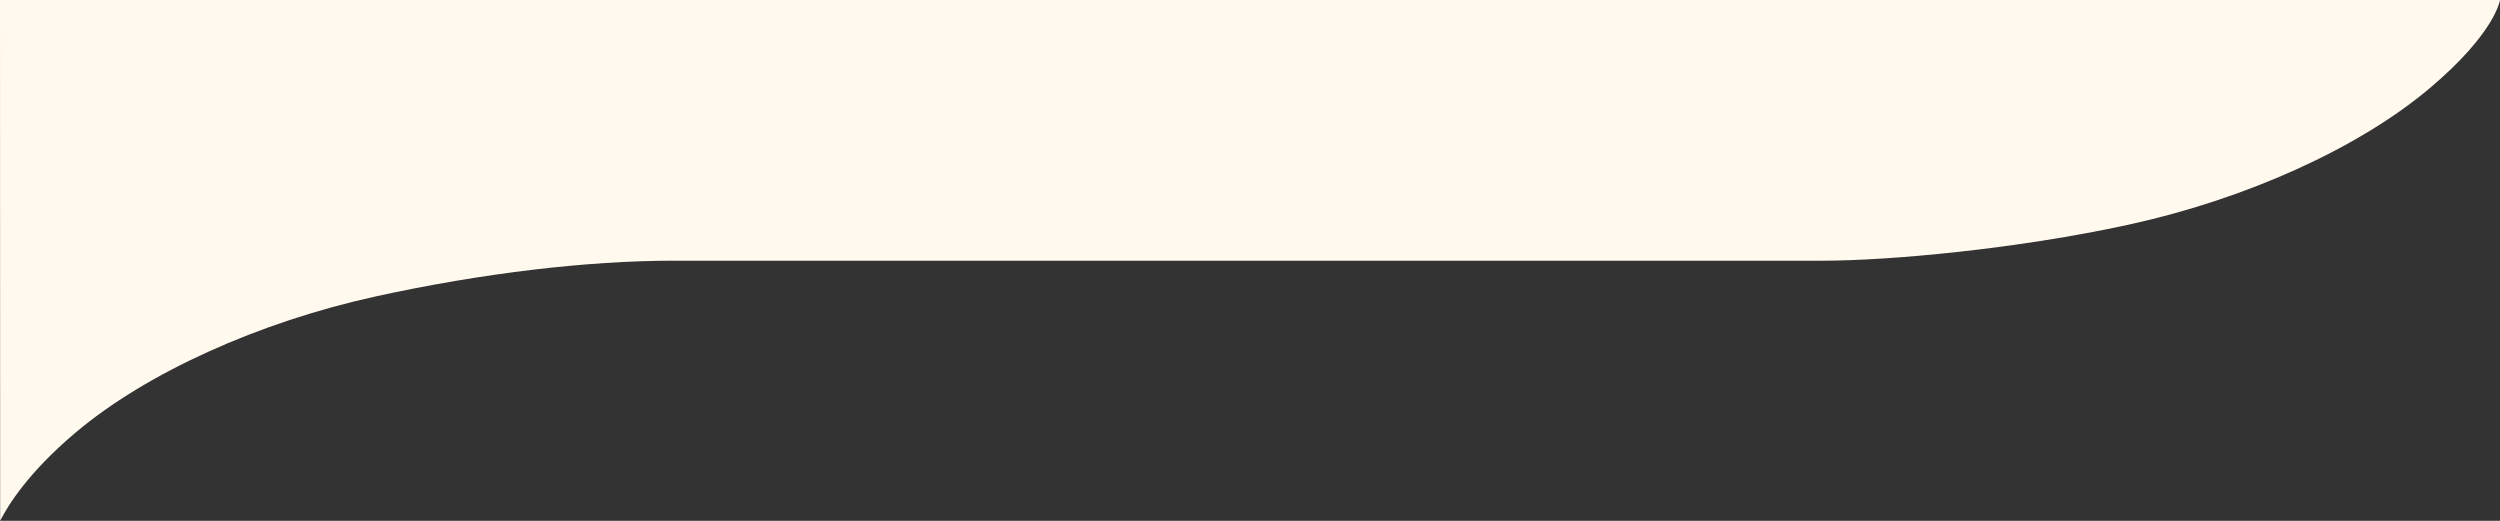
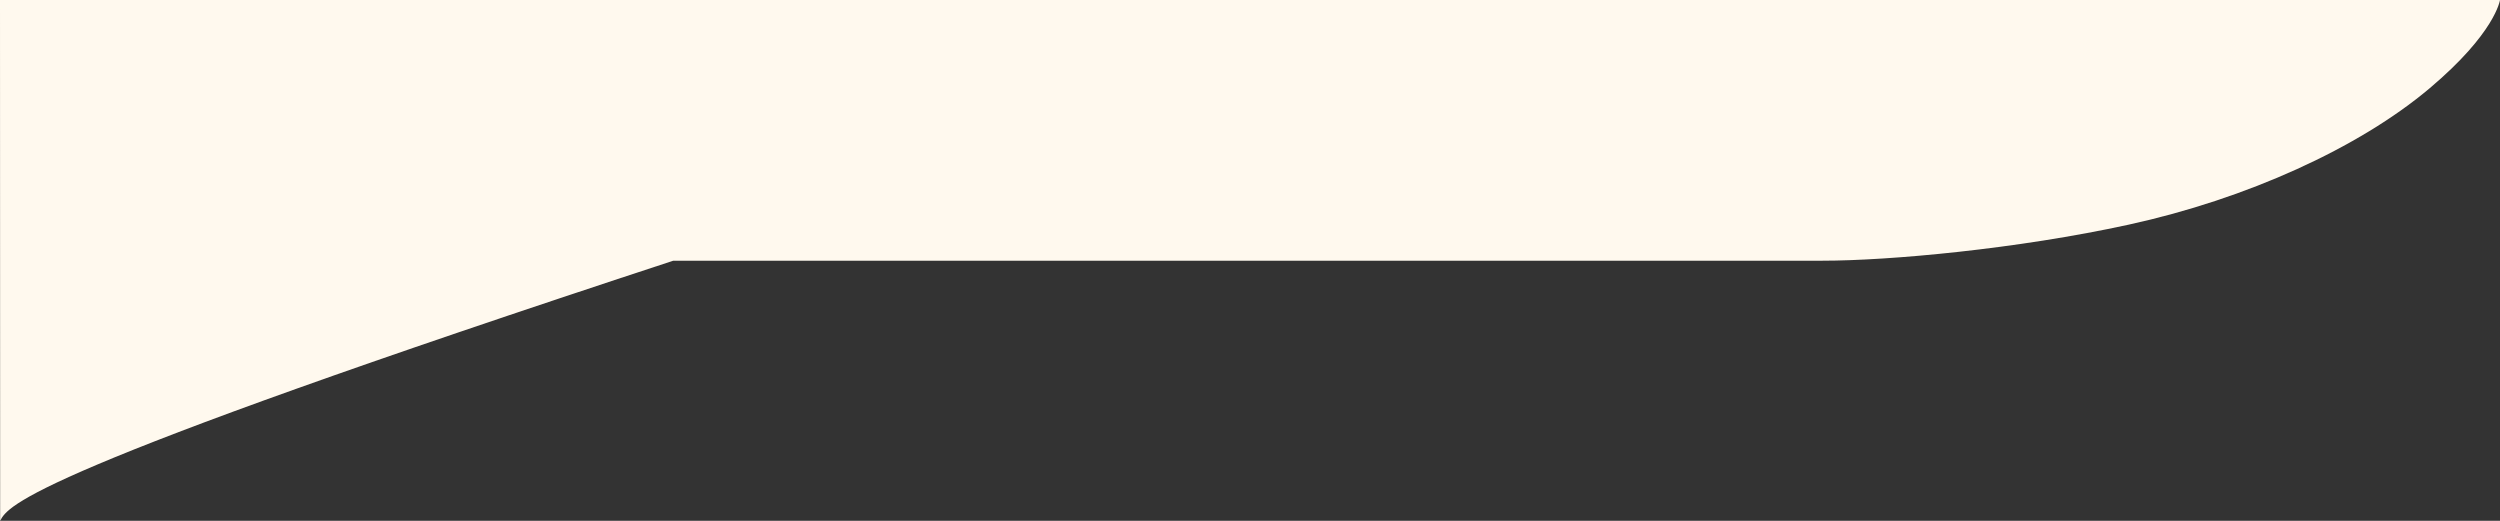
<svg xmlns="http://www.w3.org/2000/svg" version="1.1" viewBox="0 0 1920 400">
  <rect x="0" y="0" width="1920" height="400" fill="#333333" stroke="none" />
  <g>
    <g id="Ebene_1">
-       <path d="M.12,400L0,0h1920c-.1.32-3.55,25.23-54.08,67.83-54.32,45.8-140.66,84.94-230.96,104.68-85.81,18.76-184.11,27.71-235.31,27.71h-882.56c-66,0-146.63,9.52-228.1,27.33-90.3,19.74-176.64,58.87-230.96,104.68C21.72,362.84,6.12,388.09.12,400" fill="#fff9ee" />
+       <path d="M.12,400L0,0h1920c-.1.32-3.55,25.23-54.08,67.83-54.32,45.8-140.66,84.94-230.96,104.68-85.81,18.76-184.11,27.71-235.31,27.71h-882.56C21.72,362.84,6.12,388.09.12,400" fill="#fff9ee" />
    </g>
  </g>
</svg>